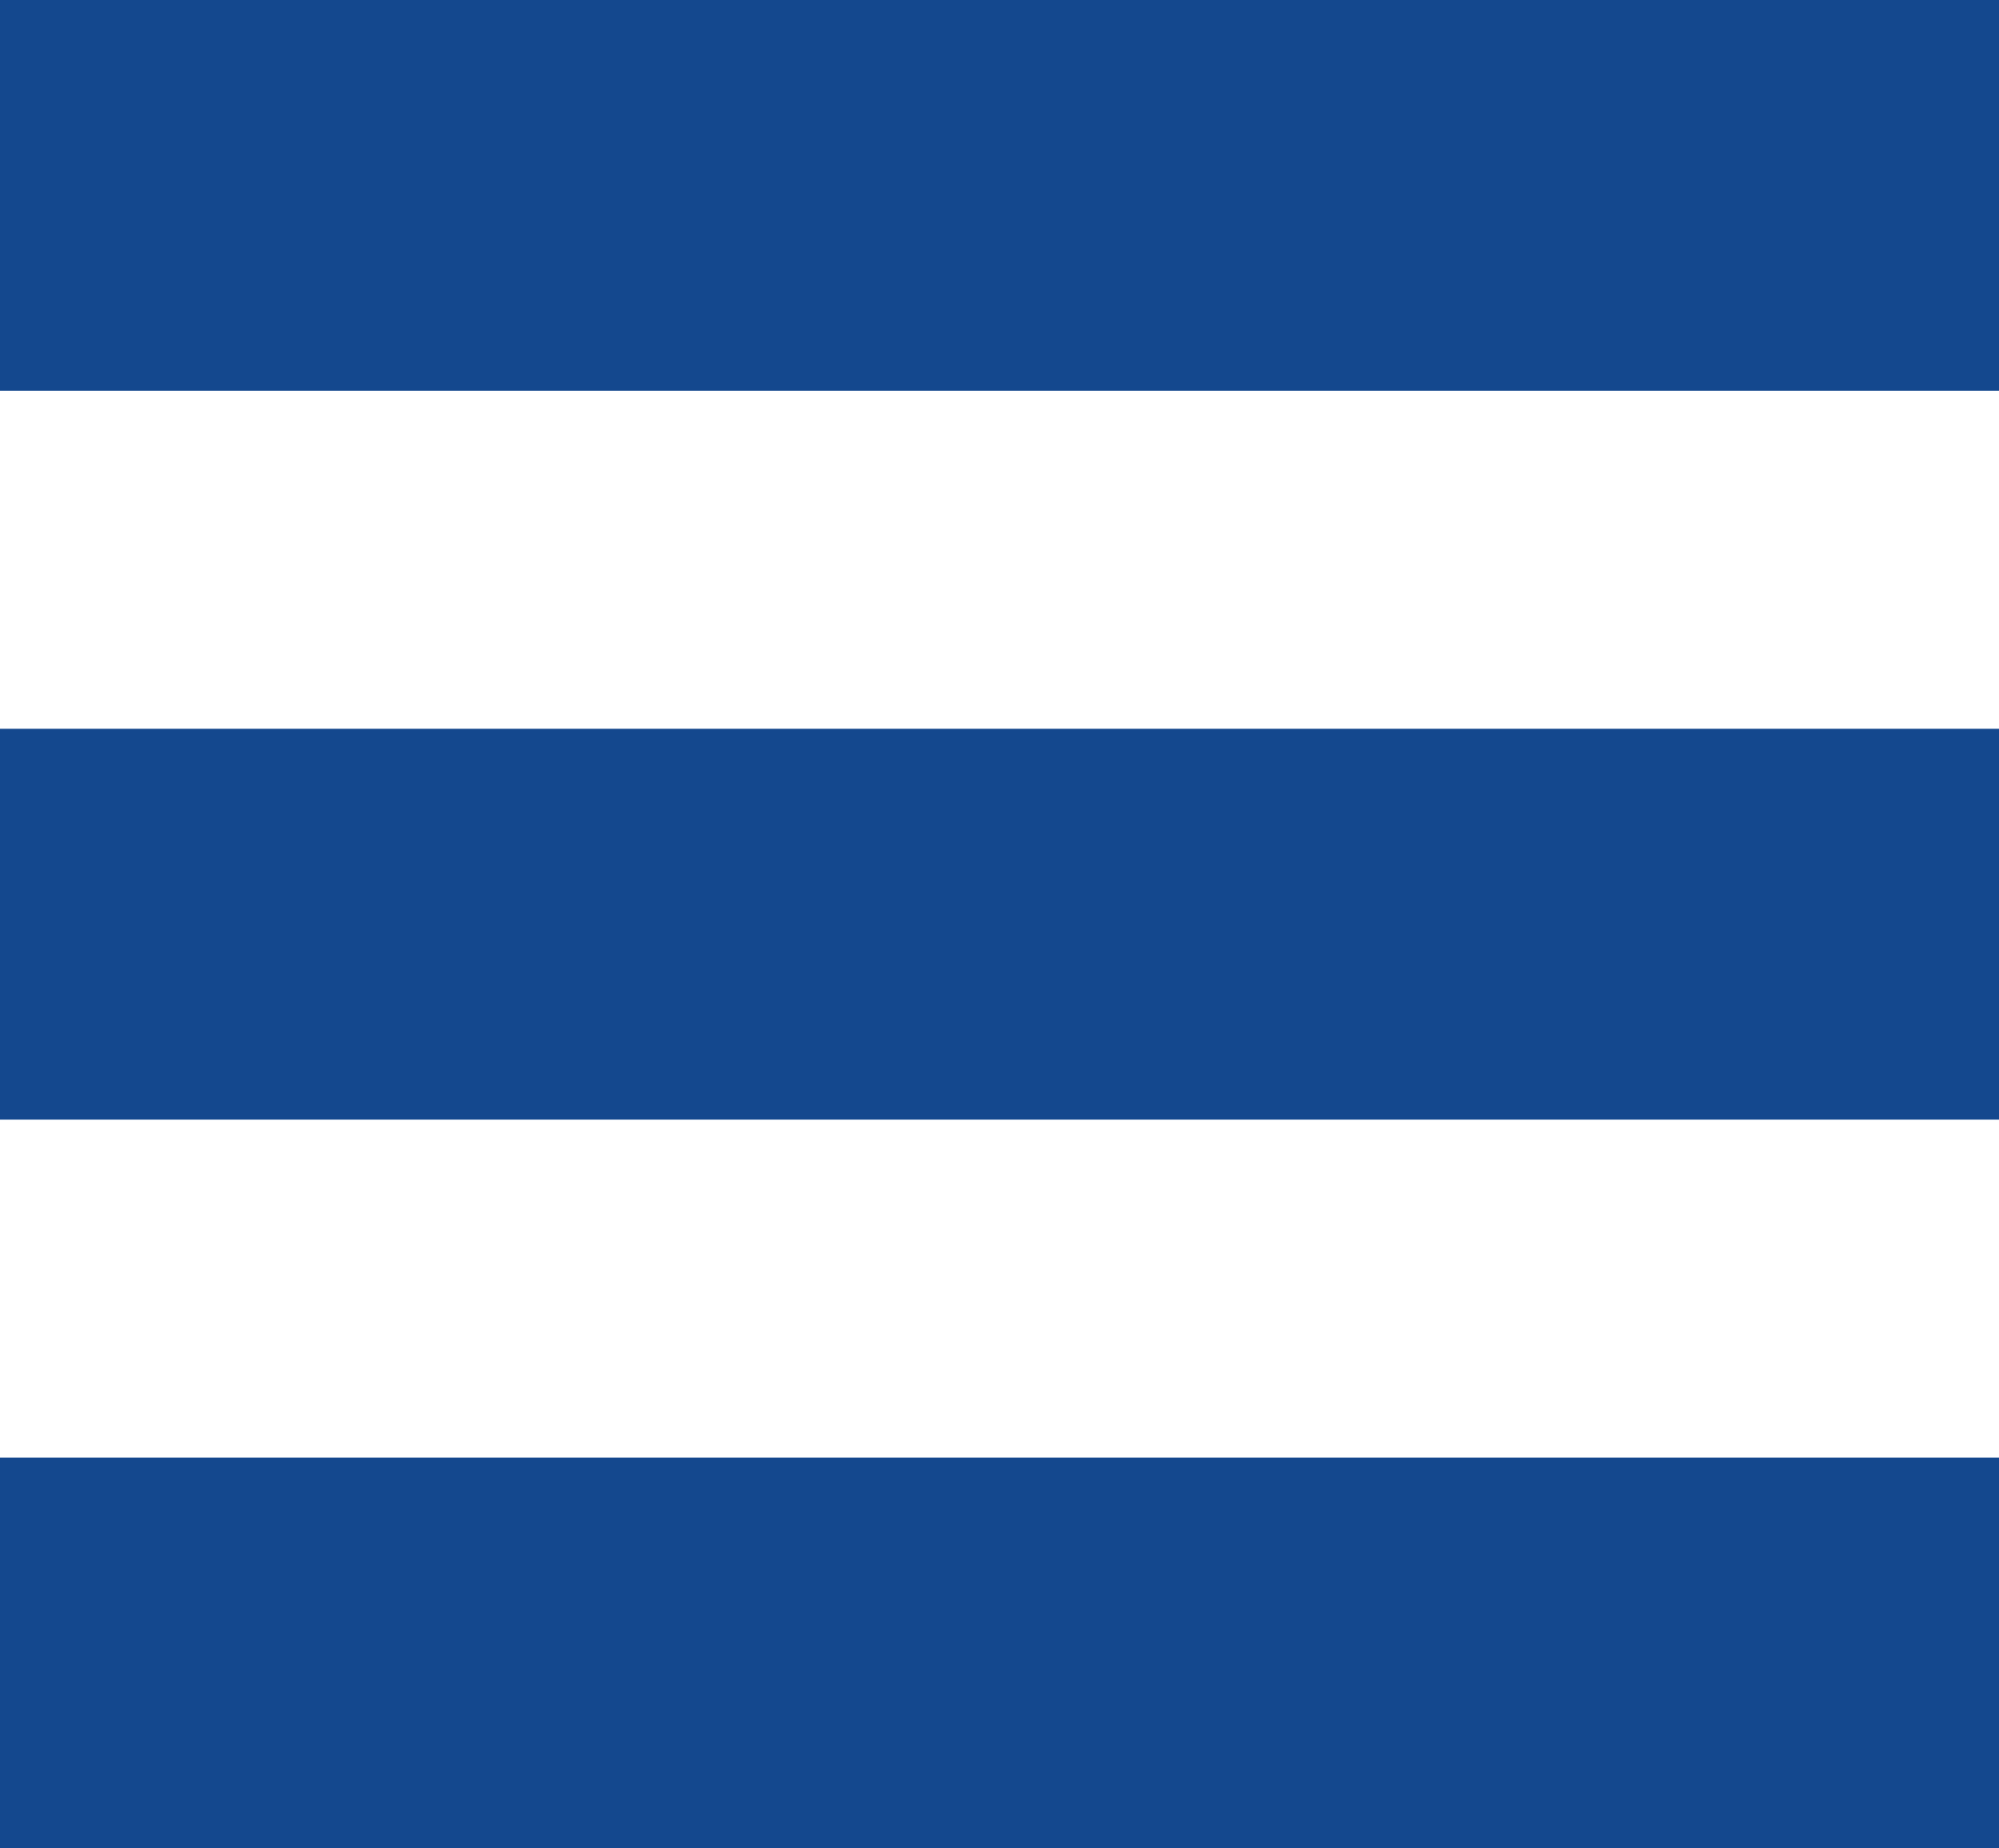
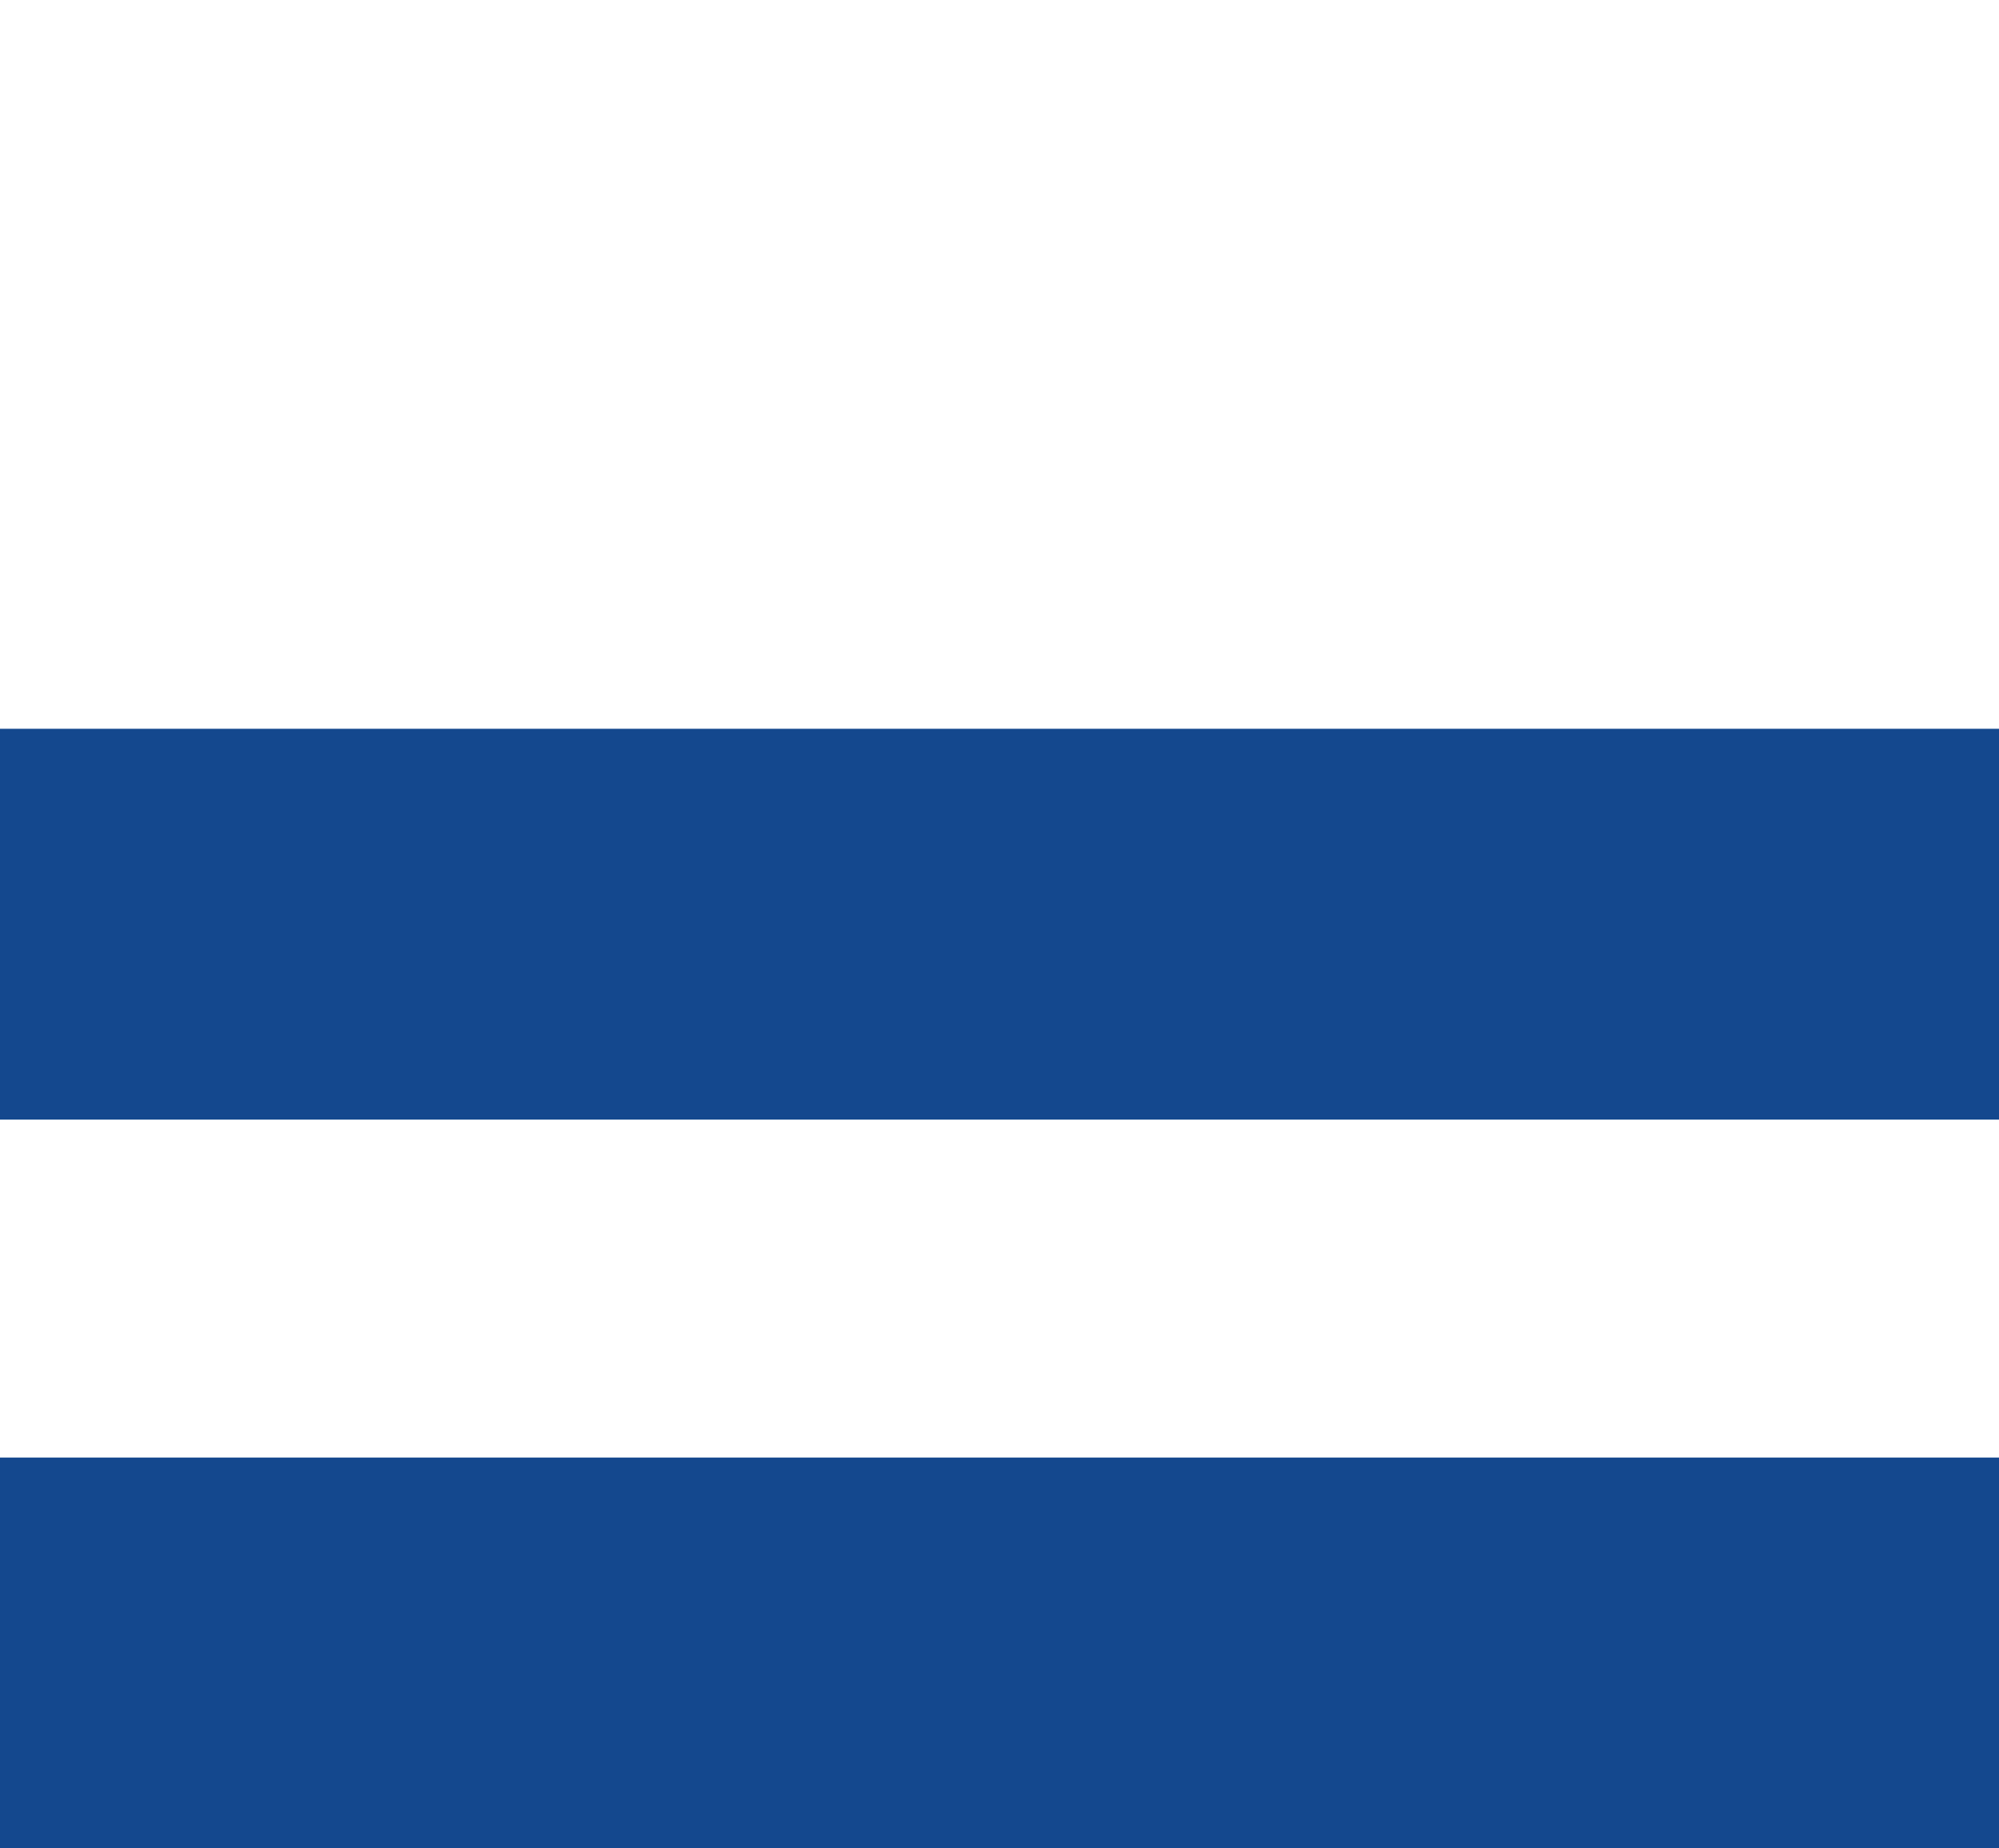
<svg xmlns="http://www.w3.org/2000/svg" id="_レイヤー_2" viewBox="0 0 27.98 25.87">
  <defs>
    <style>.cls-1{fill:#14488E;}.cls-2{fill:#14488E;}.cls-3{fill:#14488E;}</style>
  </defs>
  <g id="_レイヤー_1-2">
-     <path class="cls-1" d="M27.98,0H0v5.47h27.98V0Z" />
-     <path class="cls-3" d="M27.98,10.2H0v5.47h27.98v-5.47Z" />
+     <path class="cls-3" d="M27.98,10.2H0v5.47h27.98Z" />
    <path class="cls-2" d="M27.98,20.4H0v5.47h27.98v-5.47Z" />
  </g>
</svg>